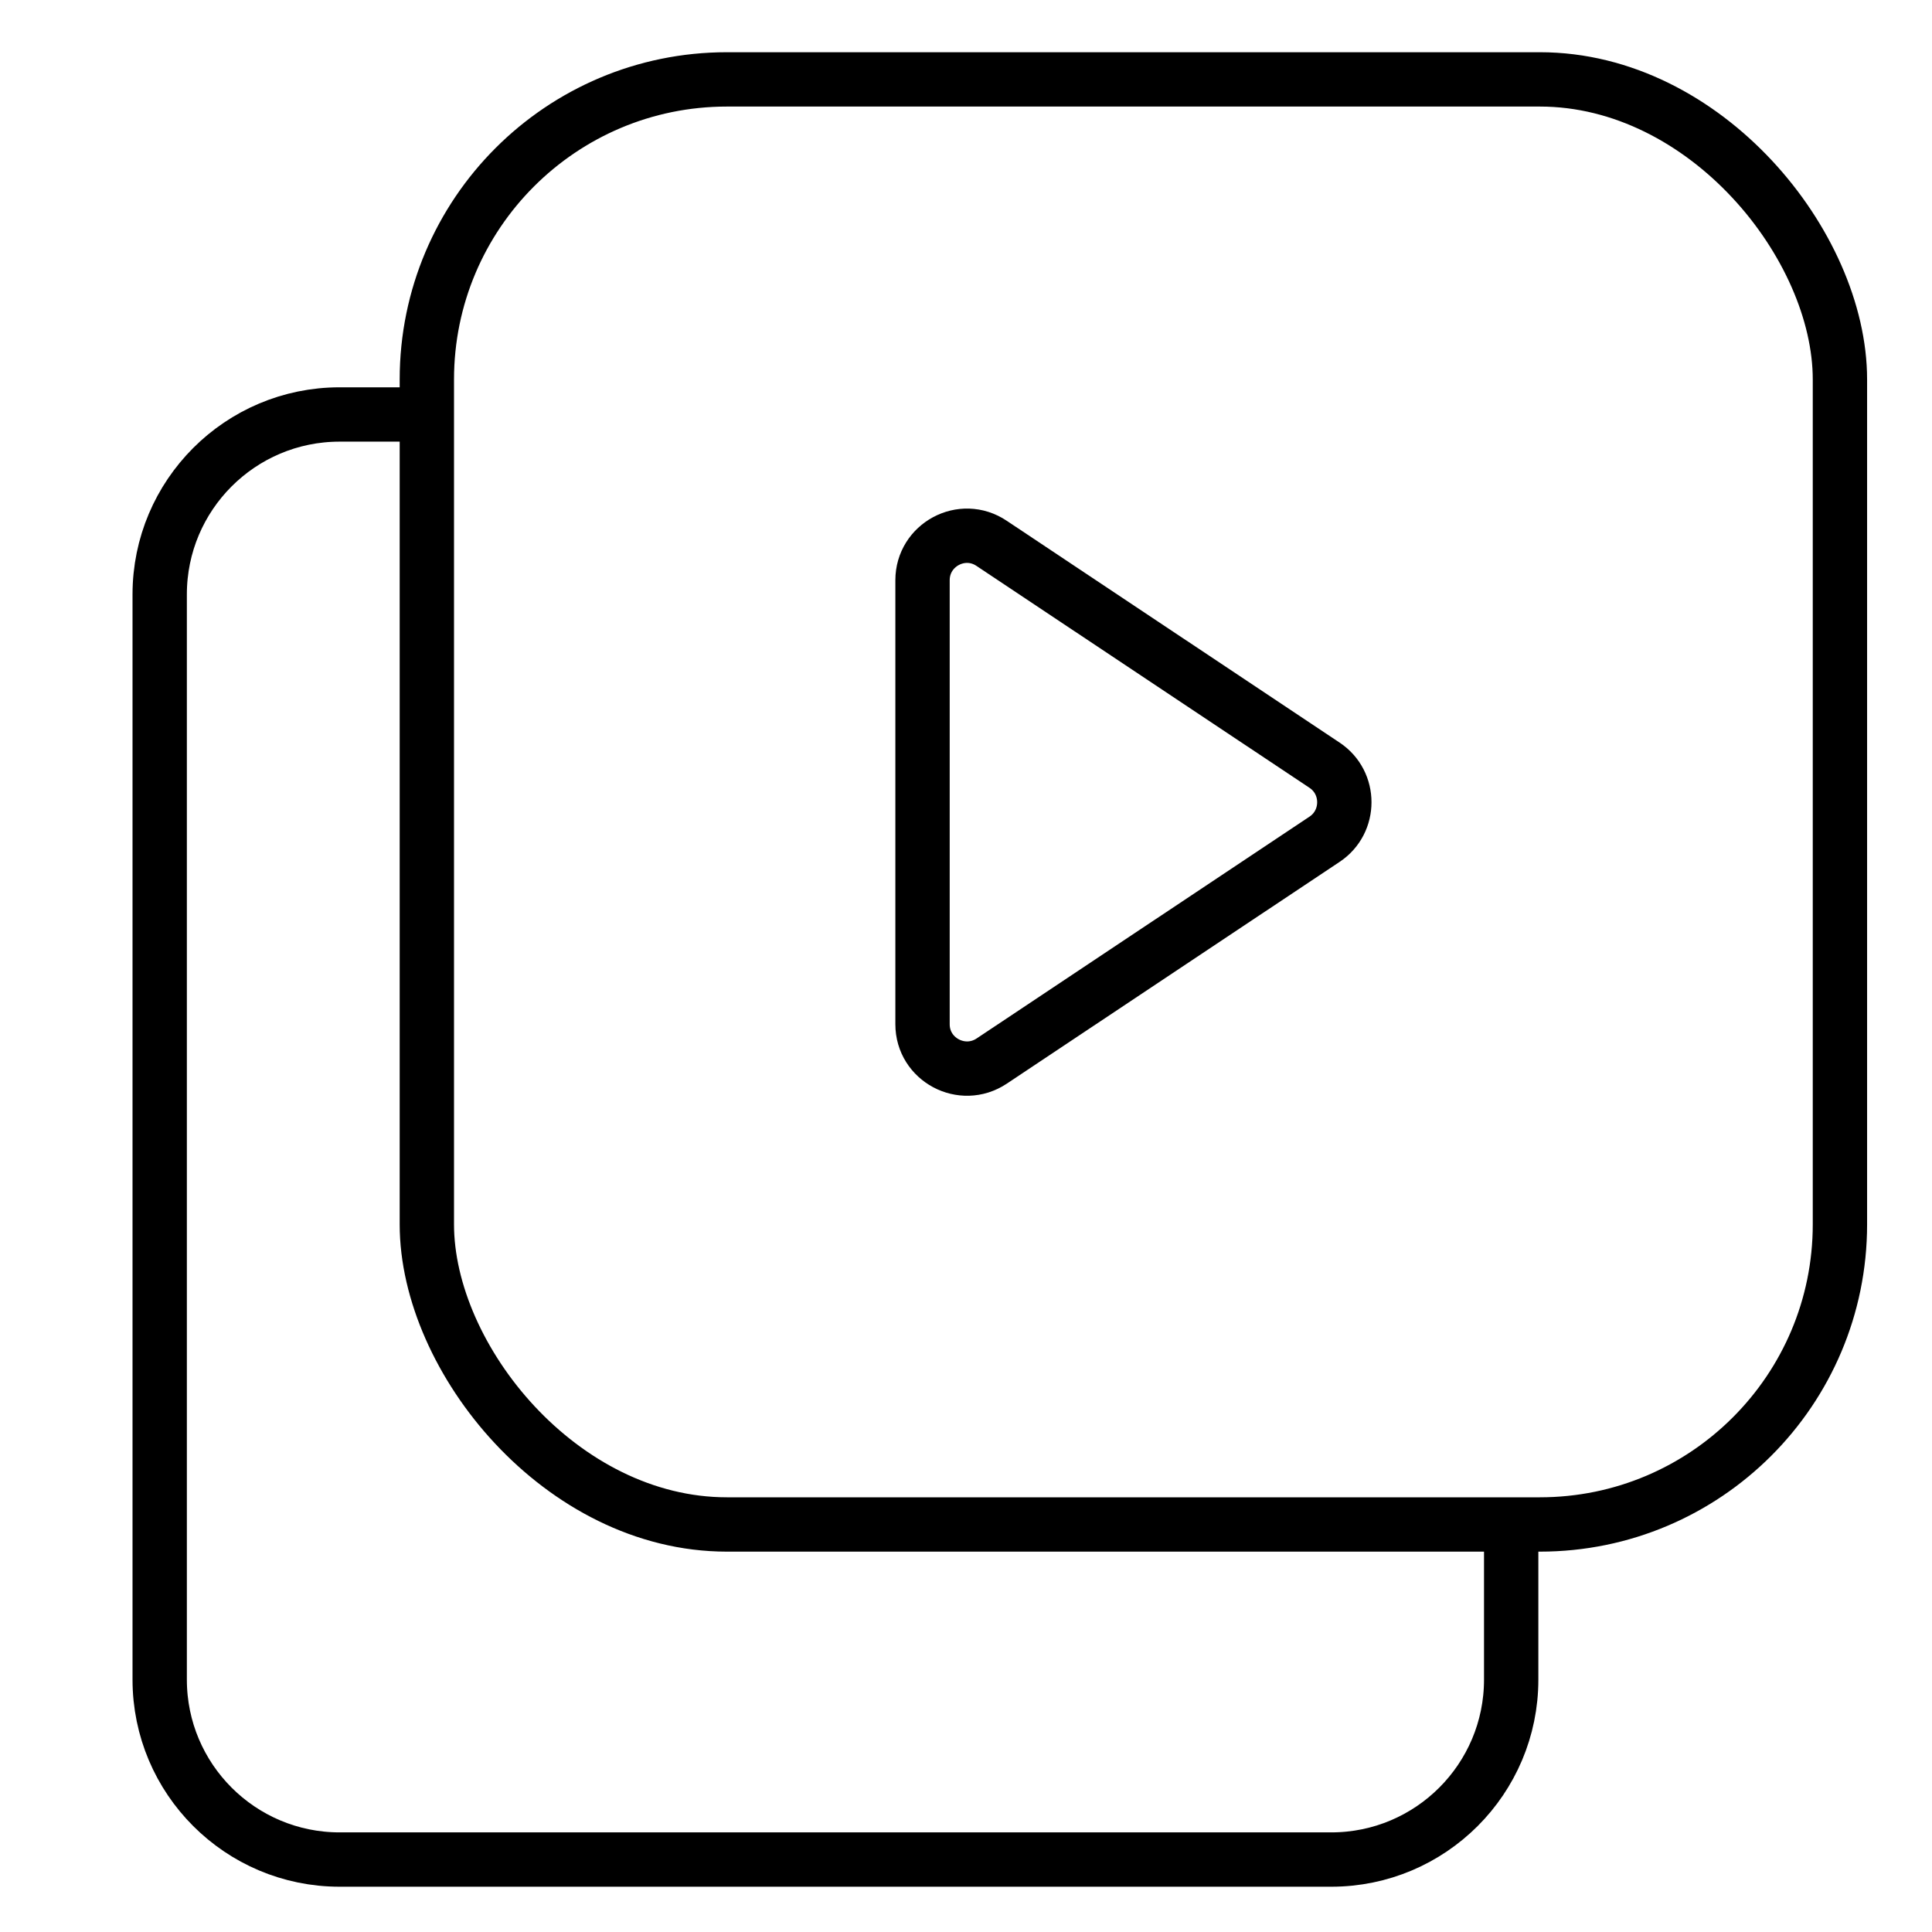
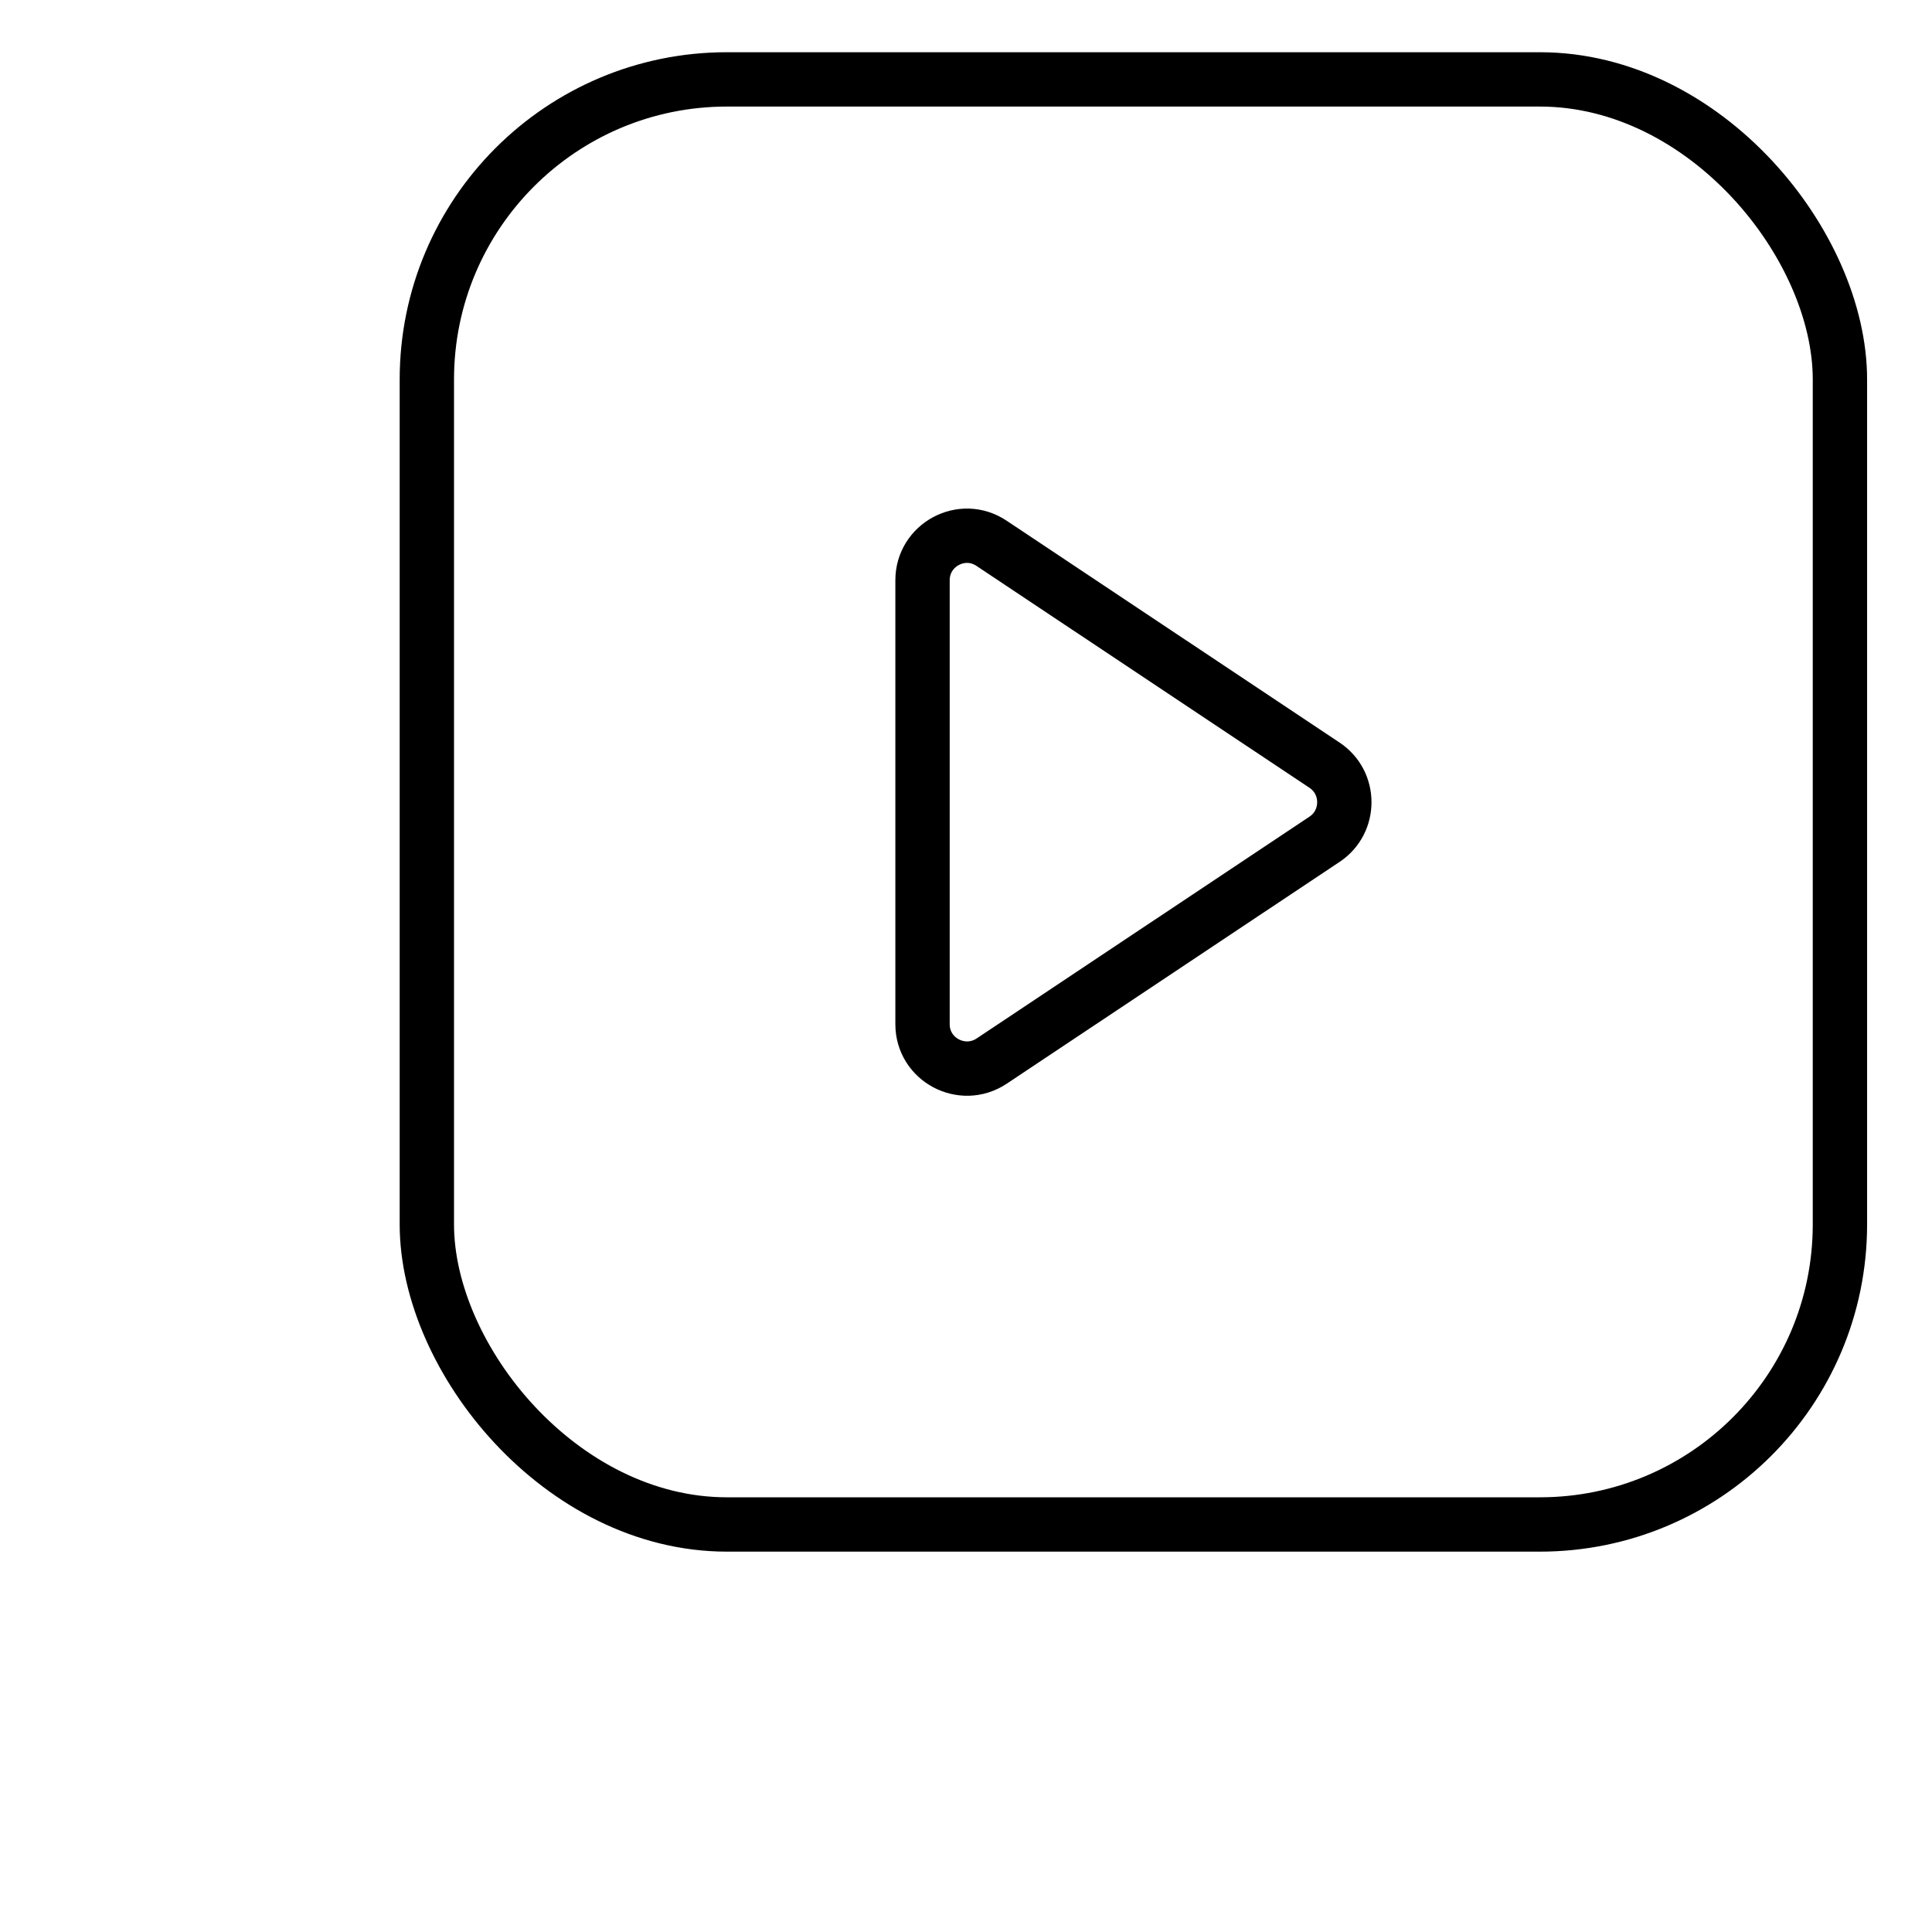
<svg xmlns="http://www.w3.org/2000/svg" id="Layer_1" data-name="Layer 1" version="1.1" viewBox="0 0 64 64">
  <defs>
    <style> .cls-1 { fill: none; stroke: #000; stroke-miterlimit: 10; stroke-width: 1.8px; } </style>
  </defs>
-   <path class="cls-1" d="M50.06,51.12v4.52c0,3.29-2.67,5.96-5.96,5.96H11.25c-3.29,0-5.96-2.67-5.96-5.96V19.69c0-3.29,2.67-5.96,5.96-5.96h2.33" />
  <rect class="cls-1" x="14.14" y="2.63" width="46.81" height="47.87" rx="9.94" ry="9.94" />
  <path class="cls-1" d="M30.56,19.22c0-1.17,1.31-1.88,2.29-1.22l11.03,7.35c.87.58.87,1.87,0,2.45l-11.03,7.35c-.98.65-2.29-.05-2.29-1.22v-14.71Z" />
</svg>